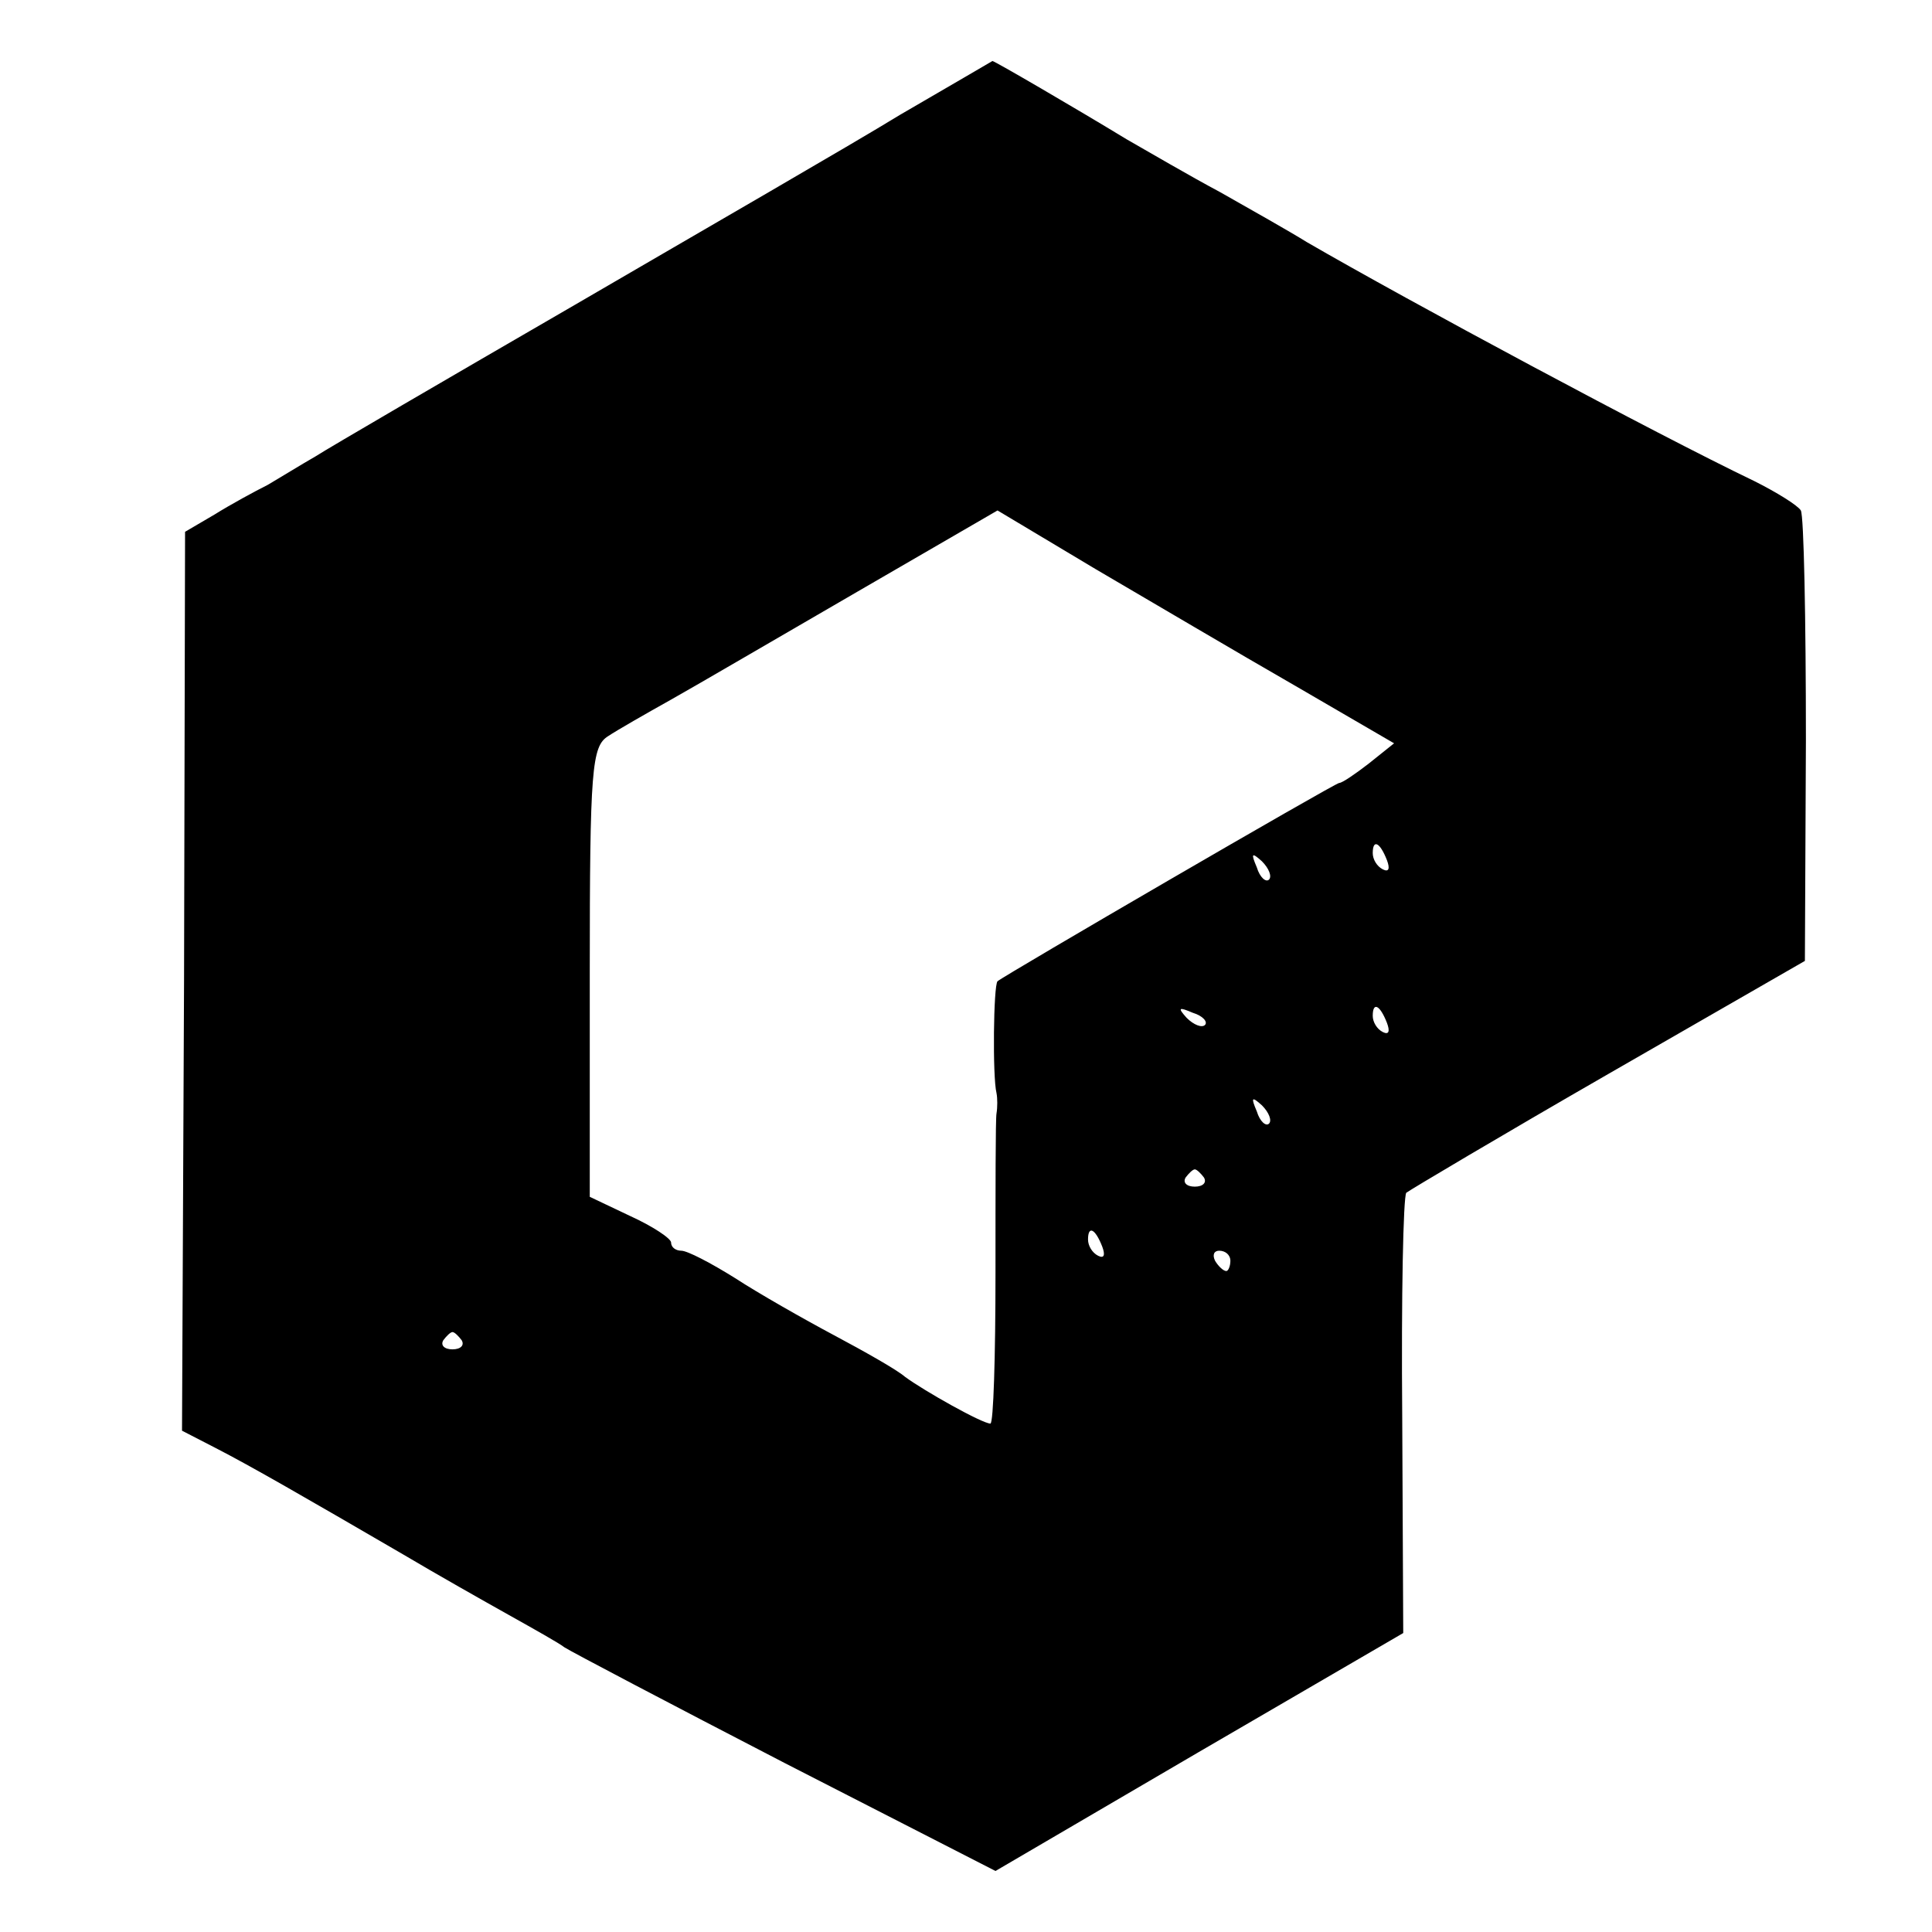
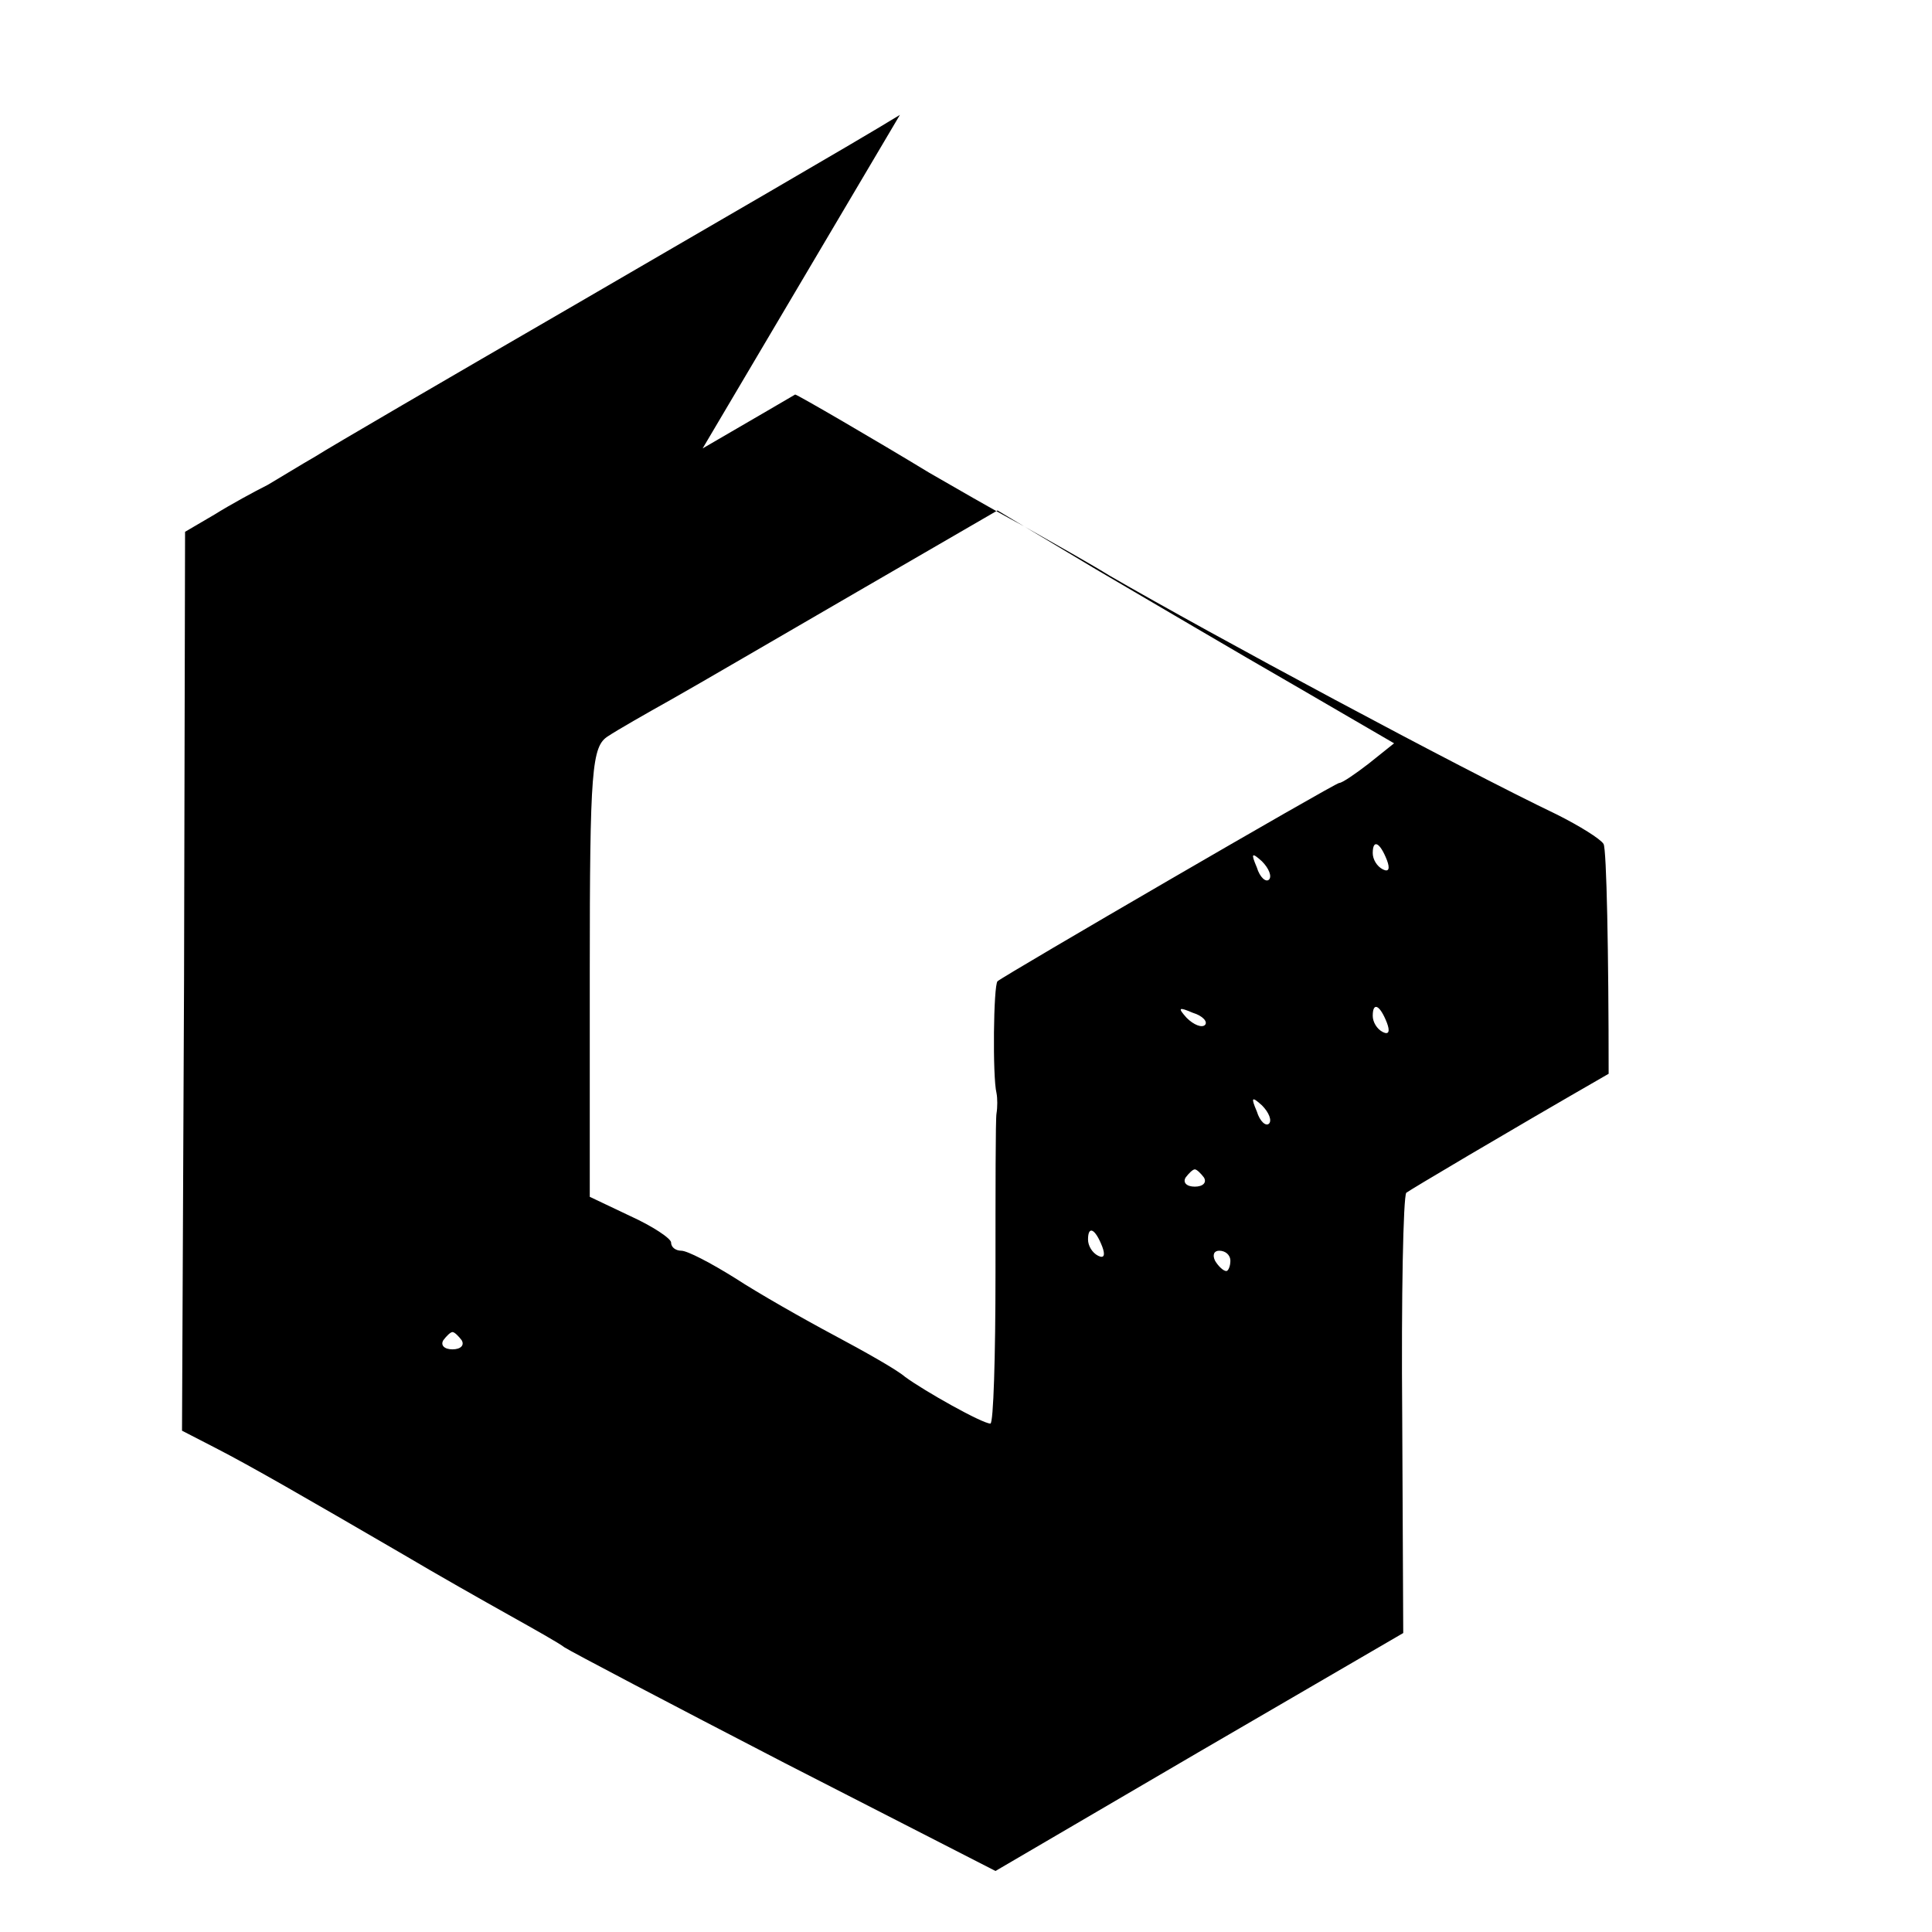
<svg xmlns="http://www.w3.org/2000/svg" version="1.0" width="190pt" height="190pt" viewBox="0 0 190 190" preserveAspectRatio="xMidYMid meet">
  <g transform="translate(0,190) scale(0.1,-0.1)" fill="#000000" stroke="none">
-     <path d="M885 1787 c-49 -30 -193 -113 -320 -187 -126 -73 -241 -140 -255 -149 -14 -8 -35 -21 -47 -28 -12 -6 -36 -19 -52 -29 l-29 -17 -1 -442 -2 -442 33 -17 c35 -18 87 -48 185 -105 32 -19 78 -45 103 -59 25 -14 50 -28 55 -32 6 -4 103 -55 217 -114 l207 -106 200 117 201 117 -1 213 c-1 118 1 216 4 220 4 3 93 56 199 117 l193 111 1 217 c0 119 -2 221 -5 226 -3 5 -24 18 -46 29 -96 46 -340 177 -440 235 -16 10 -55 32 -85 49 -30 16 -71 40 -92 52 -51 31 -130 77 -132 77 0 0 -41 -24 -91 -53z m388 -561 l98 -57 -25 -20 c-13 -10 -26 -19 -29 -19 -4 0 -329 -189 -336 -195 -4 -4 -5 -94 -1 -110 1 -5 1 -14 0 -20 -1 -5 -1 -76 -1 -157 0 -82 -2 -148 -5 -148 -8 0 -65 32 -84 46 -8 7 -40 25 -70 41 -30 16 -74 41 -97 56 -24 15 -47 27 -53 27 -5 0 -10 3 -10 8 0 4 -18 16 -40 26 l-40 19 0 221 c0 200 2 222 18 232 9 6 37 22 62 36 25 14 107 62 183 106 l138 80 97 -58 c53 -31 141 -83 195 -114z m91 -172 c3 -8 2 -12 -4 -9 -6 3 -10 10 -10 16 0 14 7 11 14 -7z m-116 -19 c-3 -3 -9 2 -12 12 -6 14 -5 15 5 6 7 -7 10 -15 7 -18z m-63 -143 c-3 -3 -11 0 -18 7 -9 10 -8 11 6 5 10 -3 15 -9 12 -12z m179 2 c3 -8 2 -12 -4 -9 -6 3 -10 10 -10 16 0 14 7 11 14 -7z m-116 -99 c-3 -3 -9 2 -12 12 -6 14 -5 15 5 6 7 -7 10 -15 7 -18z m-64 -53 c3 -5 -1 -9 -9 -9 -8 0 -12 4 -9 9 3 4 7 8 9 8 2 0 6 -4 9 -8z m-100 -68 c3 -8 2 -12 -4 -9 -6 3 -10 10 -10 16 0 14 7 11 14 -7z m126 -14 c0 -5 -2 -10 -4 -10 -3 0 -8 5 -11 10 -3 6 -1 10 4 10 6 0 11 -4 11 -10z m-756 -78 c3 -5 -1 -9 -9 -9 -8 0 -12 4 -9 9 3 4 7 8 9 8 2 0 6 -4 9 -8z" />
+     <path d="M885 1787 c-49 -30 -193 -113 -320 -187 -126 -73 -241 -140 -255 -149 -14 -8 -35 -21 -47 -28 -12 -6 -36 -19 -52 -29 l-29 -17 -1 -442 -2 -442 33 -17 c35 -18 87 -48 185 -105 32 -19 78 -45 103 -59 25 -14 50 -28 55 -32 6 -4 103 -55 217 -114 l207 -106 200 117 201 117 -1 213 c-1 118 1 216 4 220 4 3 93 56 199 117 c0 119 -2 221 -5 226 -3 5 -24 18 -46 29 -96 46 -340 177 -440 235 -16 10 -55 32 -85 49 -30 16 -71 40 -92 52 -51 31 -130 77 -132 77 0 0 -41 -24 -91 -53z m388 -561 l98 -57 -25 -20 c-13 -10 -26 -19 -29 -19 -4 0 -329 -189 -336 -195 -4 -4 -5 -94 -1 -110 1 -5 1 -14 0 -20 -1 -5 -1 -76 -1 -157 0 -82 -2 -148 -5 -148 -8 0 -65 32 -84 46 -8 7 -40 25 -70 41 -30 16 -74 41 -97 56 -24 15 -47 27 -53 27 -5 0 -10 3 -10 8 0 4 -18 16 -40 26 l-40 19 0 221 c0 200 2 222 18 232 9 6 37 22 62 36 25 14 107 62 183 106 l138 80 97 -58 c53 -31 141 -83 195 -114z m91 -172 c3 -8 2 -12 -4 -9 -6 3 -10 10 -10 16 0 14 7 11 14 -7z m-116 -19 c-3 -3 -9 2 -12 12 -6 14 -5 15 5 6 7 -7 10 -15 7 -18z m-63 -143 c-3 -3 -11 0 -18 7 -9 10 -8 11 6 5 10 -3 15 -9 12 -12z m179 2 c3 -8 2 -12 -4 -9 -6 3 -10 10 -10 16 0 14 7 11 14 -7z m-116 -99 c-3 -3 -9 2 -12 12 -6 14 -5 15 5 6 7 -7 10 -15 7 -18z m-64 -53 c3 -5 -1 -9 -9 -9 -8 0 -12 4 -9 9 3 4 7 8 9 8 2 0 6 -4 9 -8z m-100 -68 c3 -8 2 -12 -4 -9 -6 3 -10 10 -10 16 0 14 7 11 14 -7z m126 -14 c0 -5 -2 -10 -4 -10 -3 0 -8 5 -11 10 -3 6 -1 10 4 10 6 0 11 -4 11 -10z m-756 -78 c3 -5 -1 -9 -9 -9 -8 0 -12 4 -9 9 3 4 7 8 9 8 2 0 6 -4 9 -8z" />
  </g>
</svg>